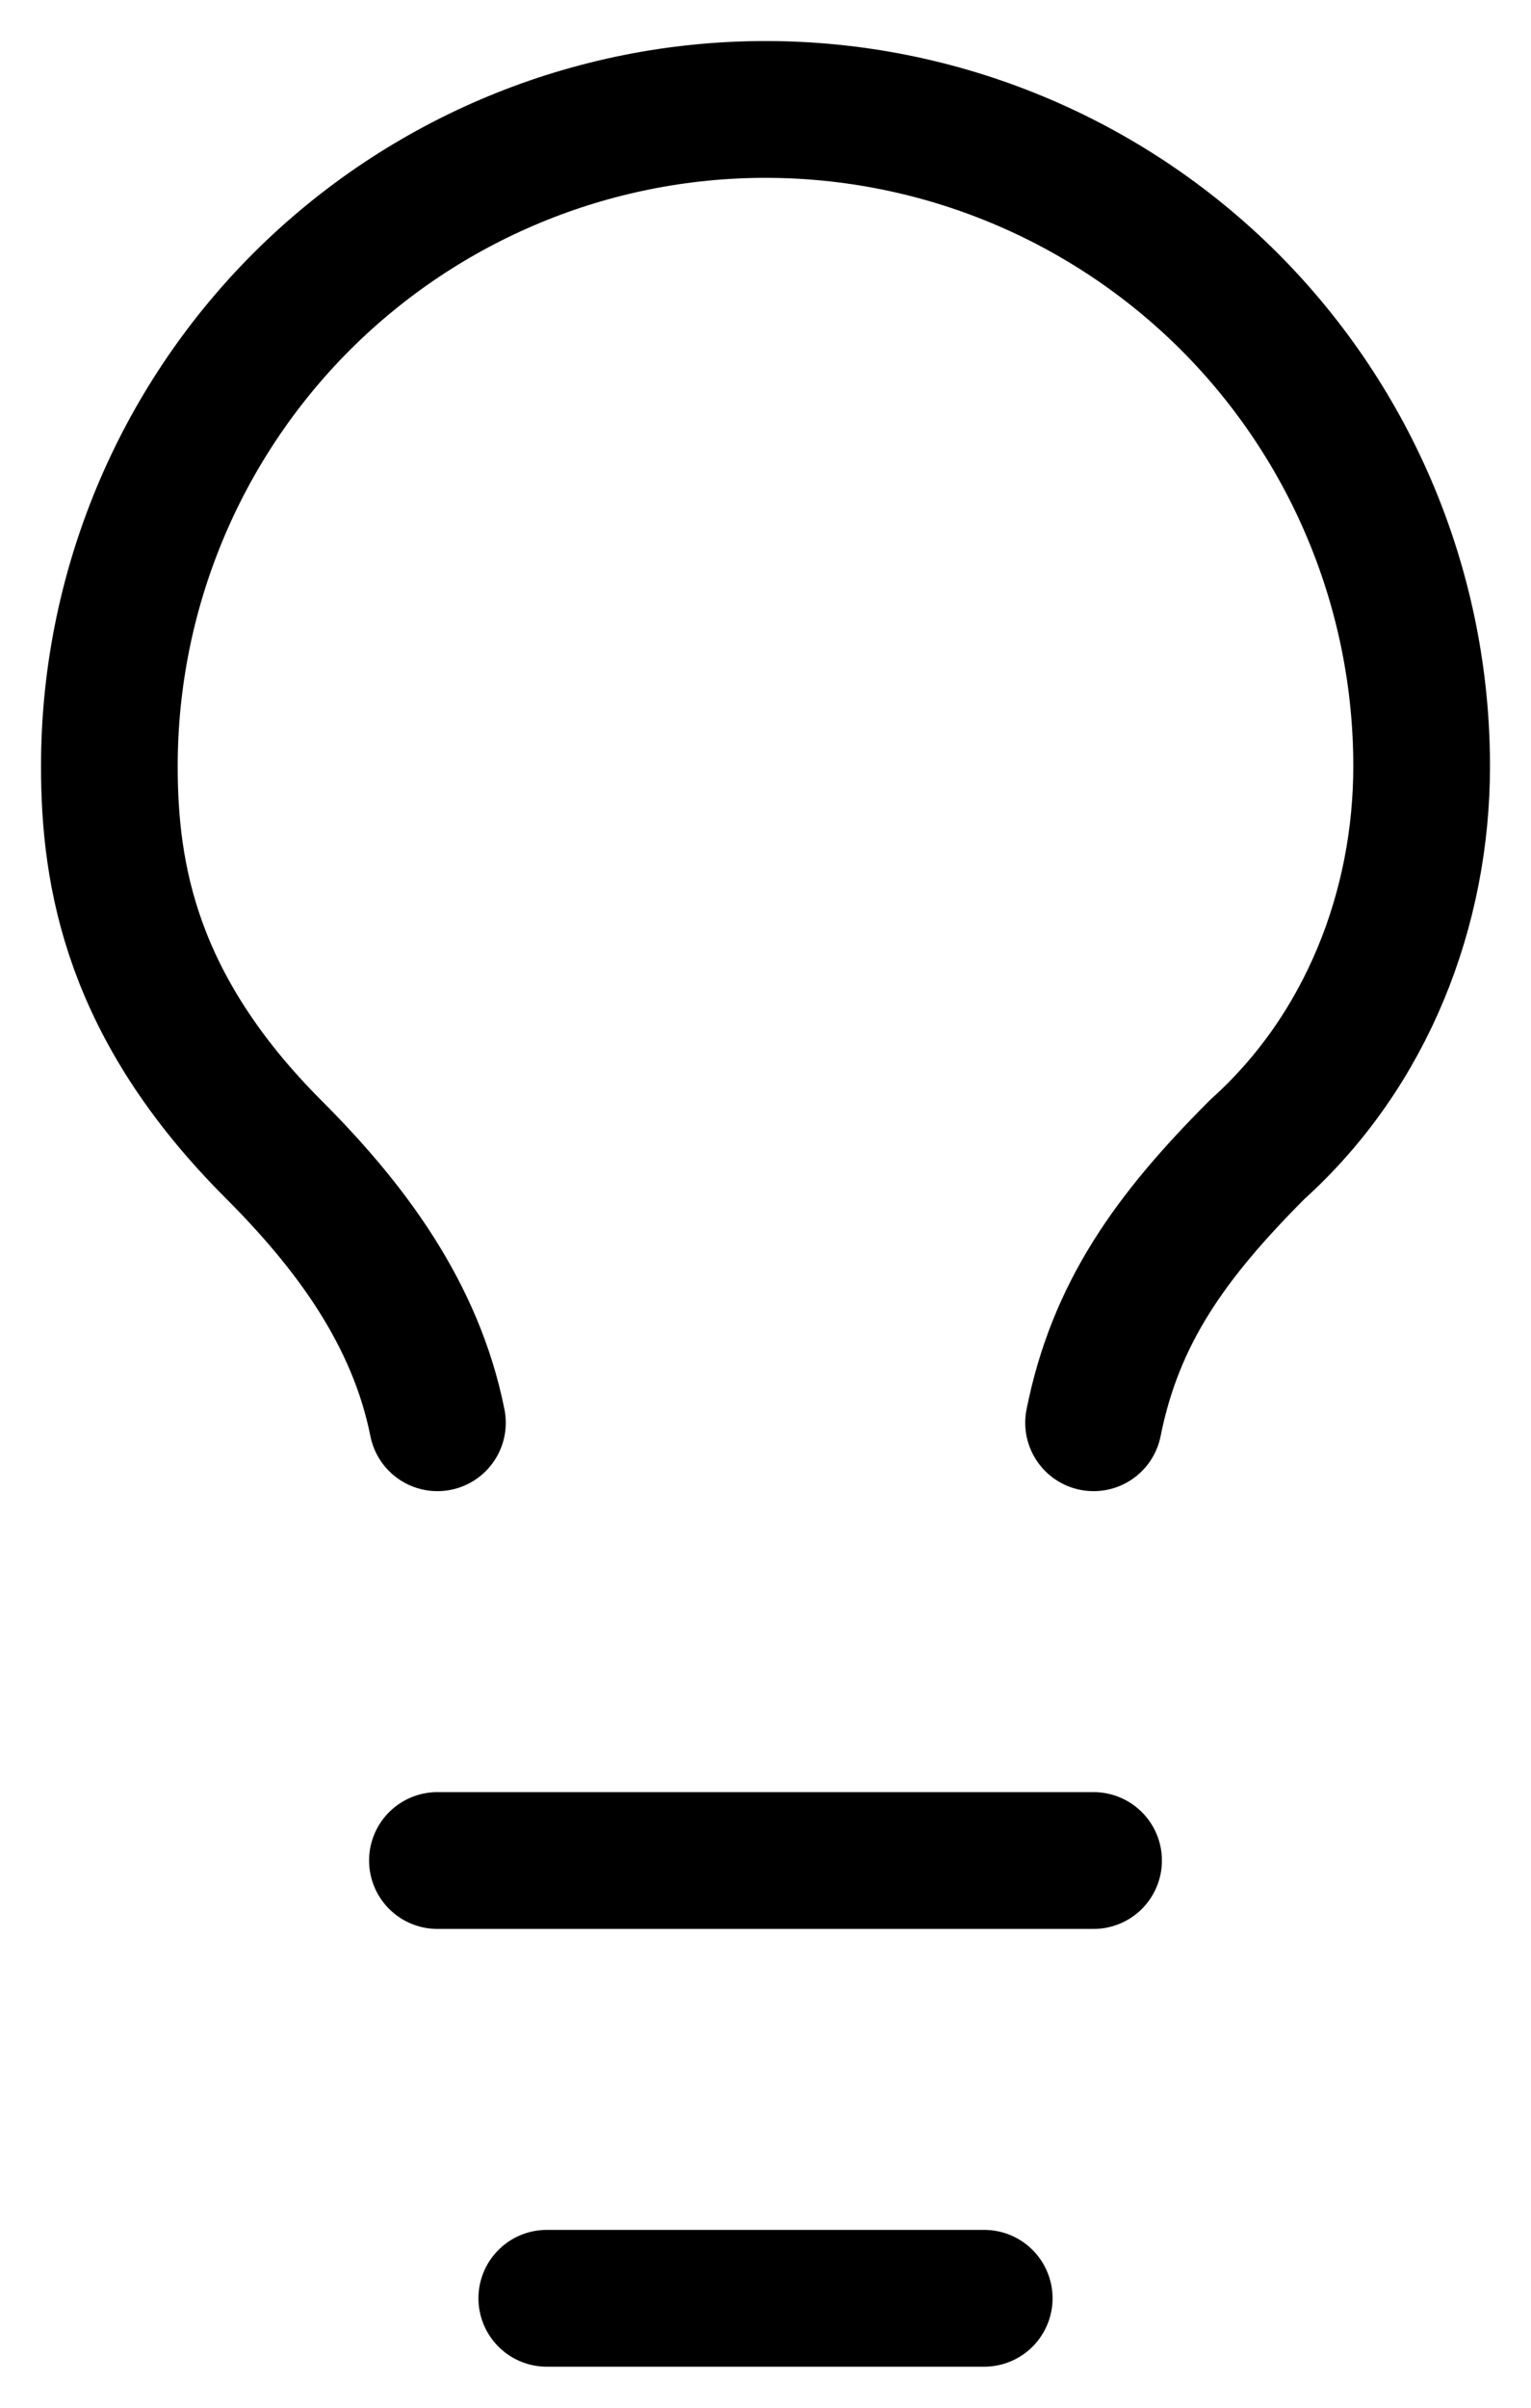
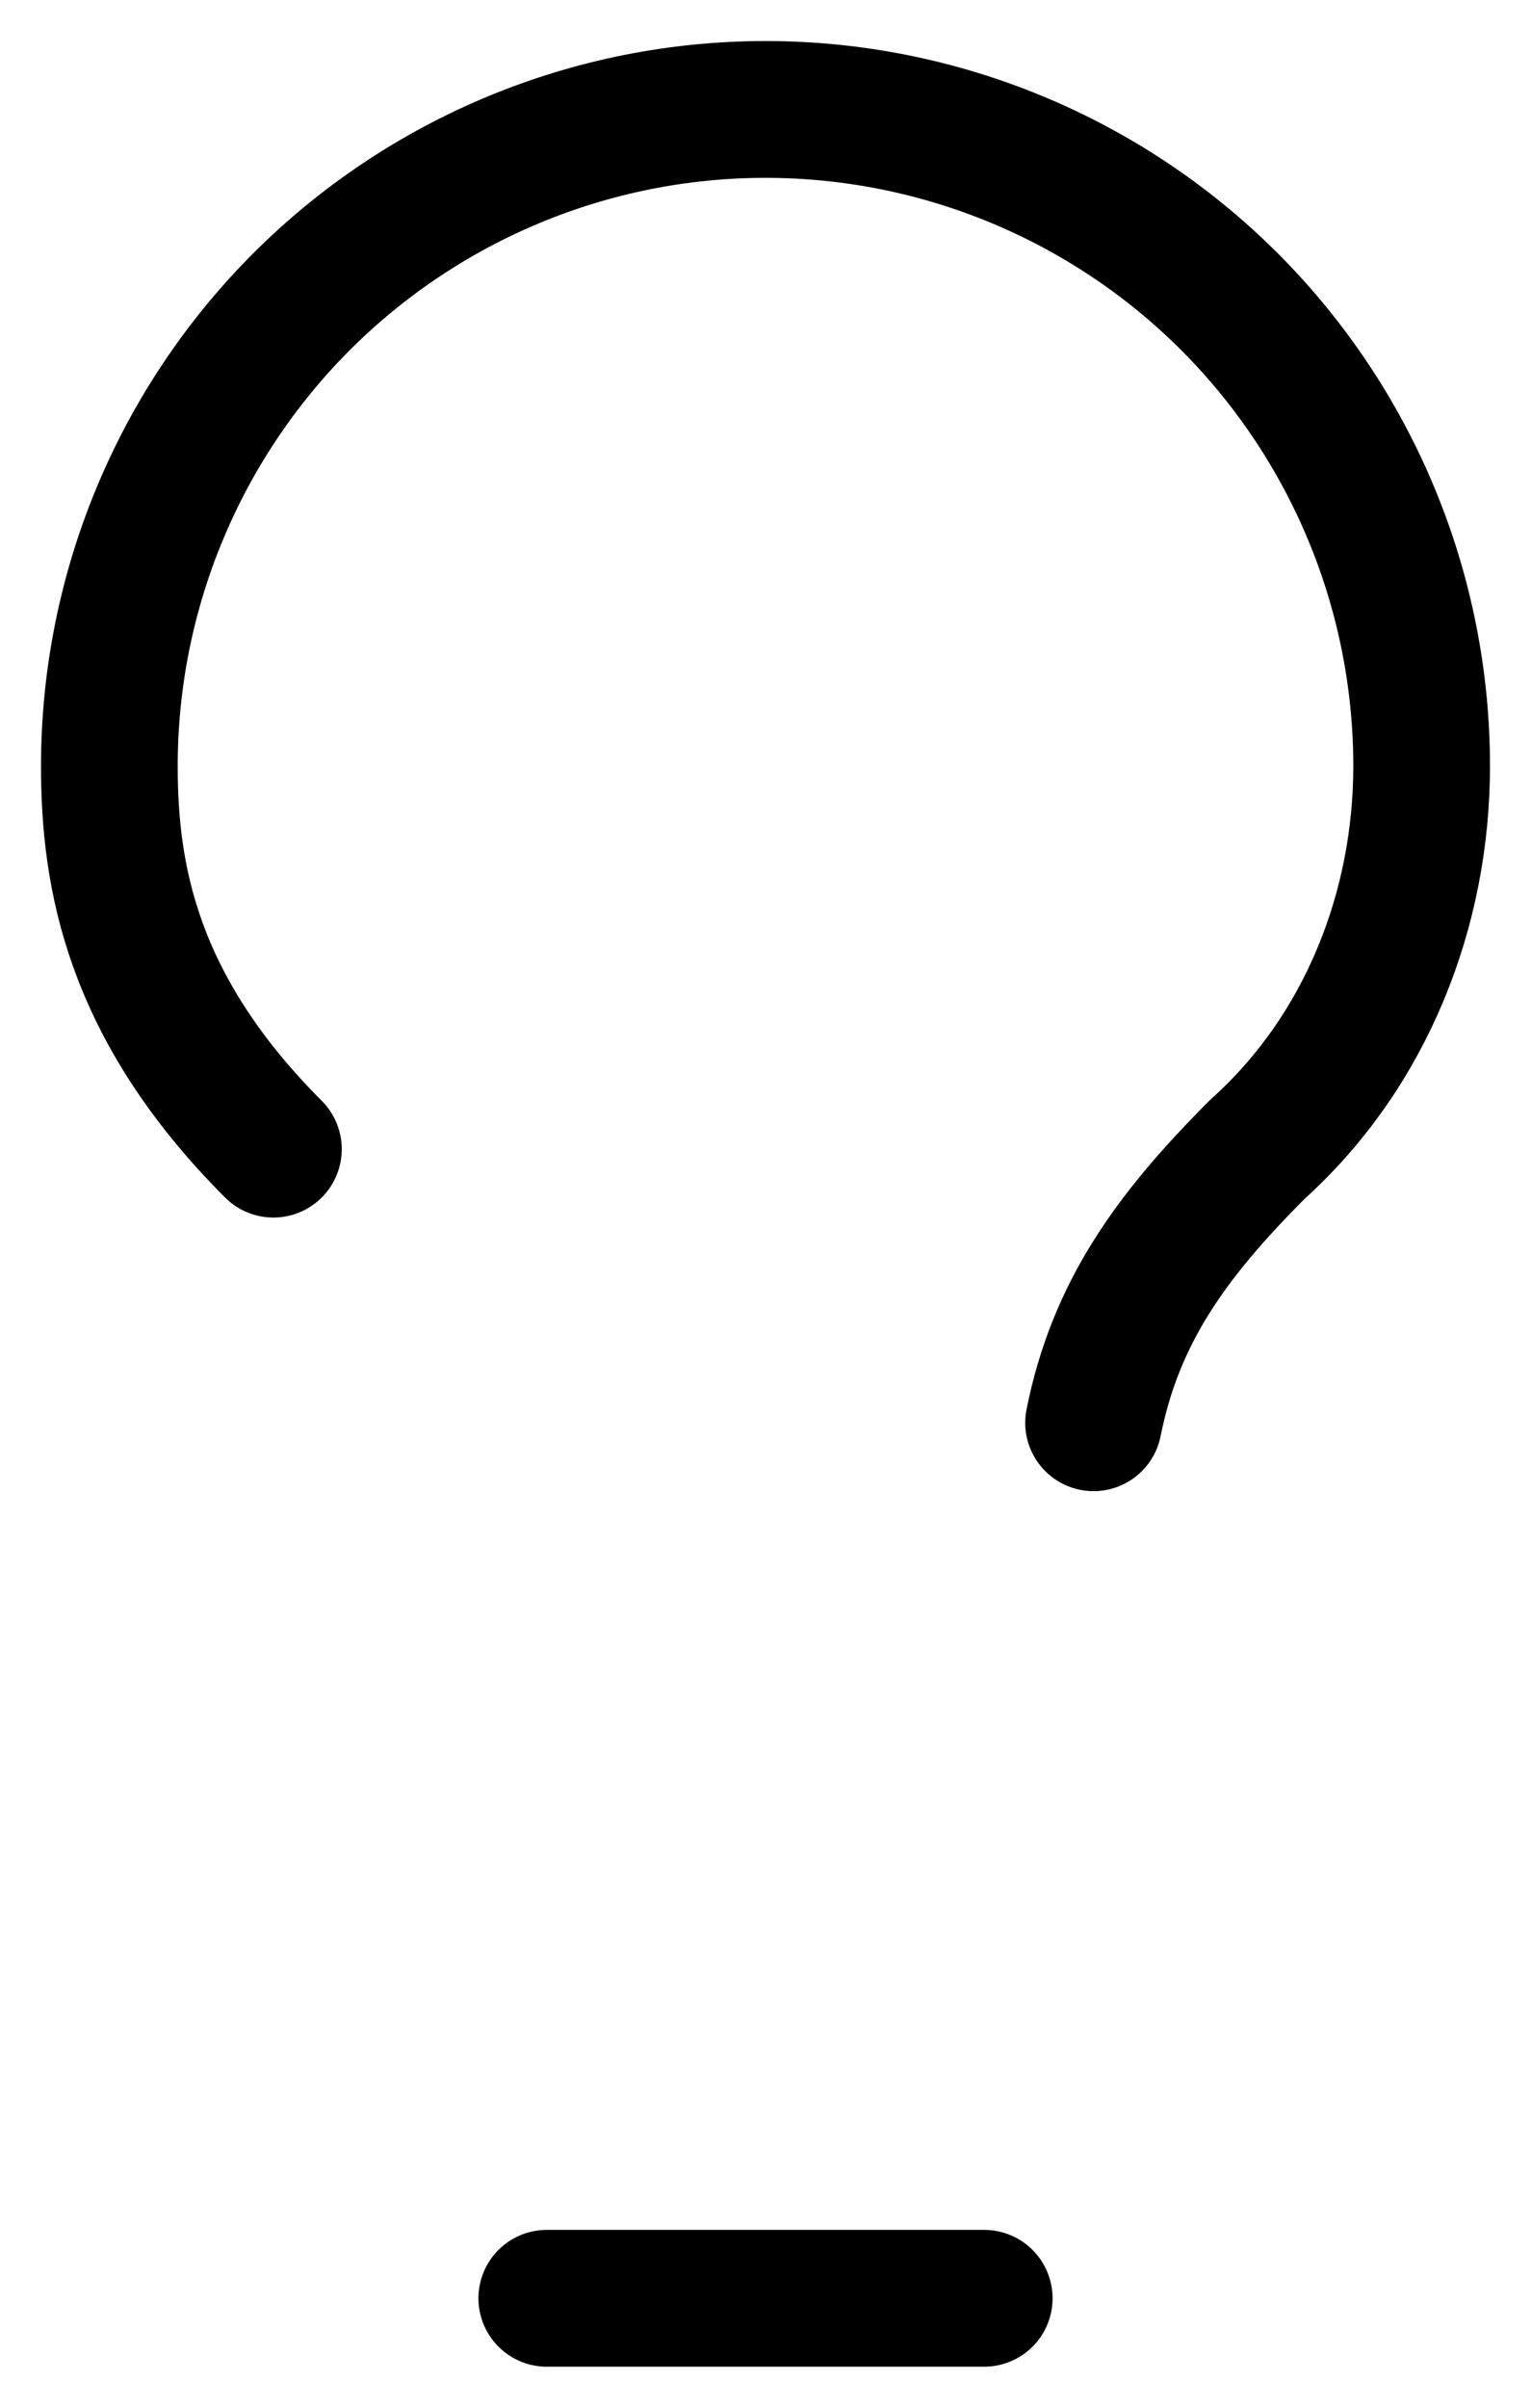
<svg xmlns="http://www.w3.org/2000/svg" width="14" height="22" viewBox="0 0 14 22" fill="none">
-   <path d="M10 13C10.2 12 10.7 11.3 11.5 10.5C12.5 9.6 13 8.3 13 7C13 5.409 12.368 3.883 11.243 2.757C10.117 1.632 8.591 1 7 1C5.409 1 3.883 1.632 2.757 2.757C1.632 3.883 1 5.409 1 7C1 8 1.2 9.2 2.5 10.5C3.2 11.2 3.8 12 4 13" stroke="black" stroke-width="1.25" stroke-linecap="round" stroke-linejoin="round" />
-   <path d="M4 17H10" stroke="black" stroke-width="1.25" stroke-linecap="round" stroke-linejoin="round" />
+   <path d="M10 13C10.2 12 10.7 11.3 11.5 10.5C12.5 9.6 13 8.3 13 7C13 5.409 12.368 3.883 11.243 2.757C10.117 1.632 8.591 1 7 1C5.409 1 3.883 1.632 2.757 2.757C1.632 3.883 1 5.409 1 7C1 8 1.2 9.2 2.5 10.5" stroke="black" stroke-width="1.25" stroke-linecap="round" stroke-linejoin="round" />
  <path d="M5 21H9" stroke="black" stroke-width="1.25" stroke-linecap="round" stroke-linejoin="round" />
</svg>